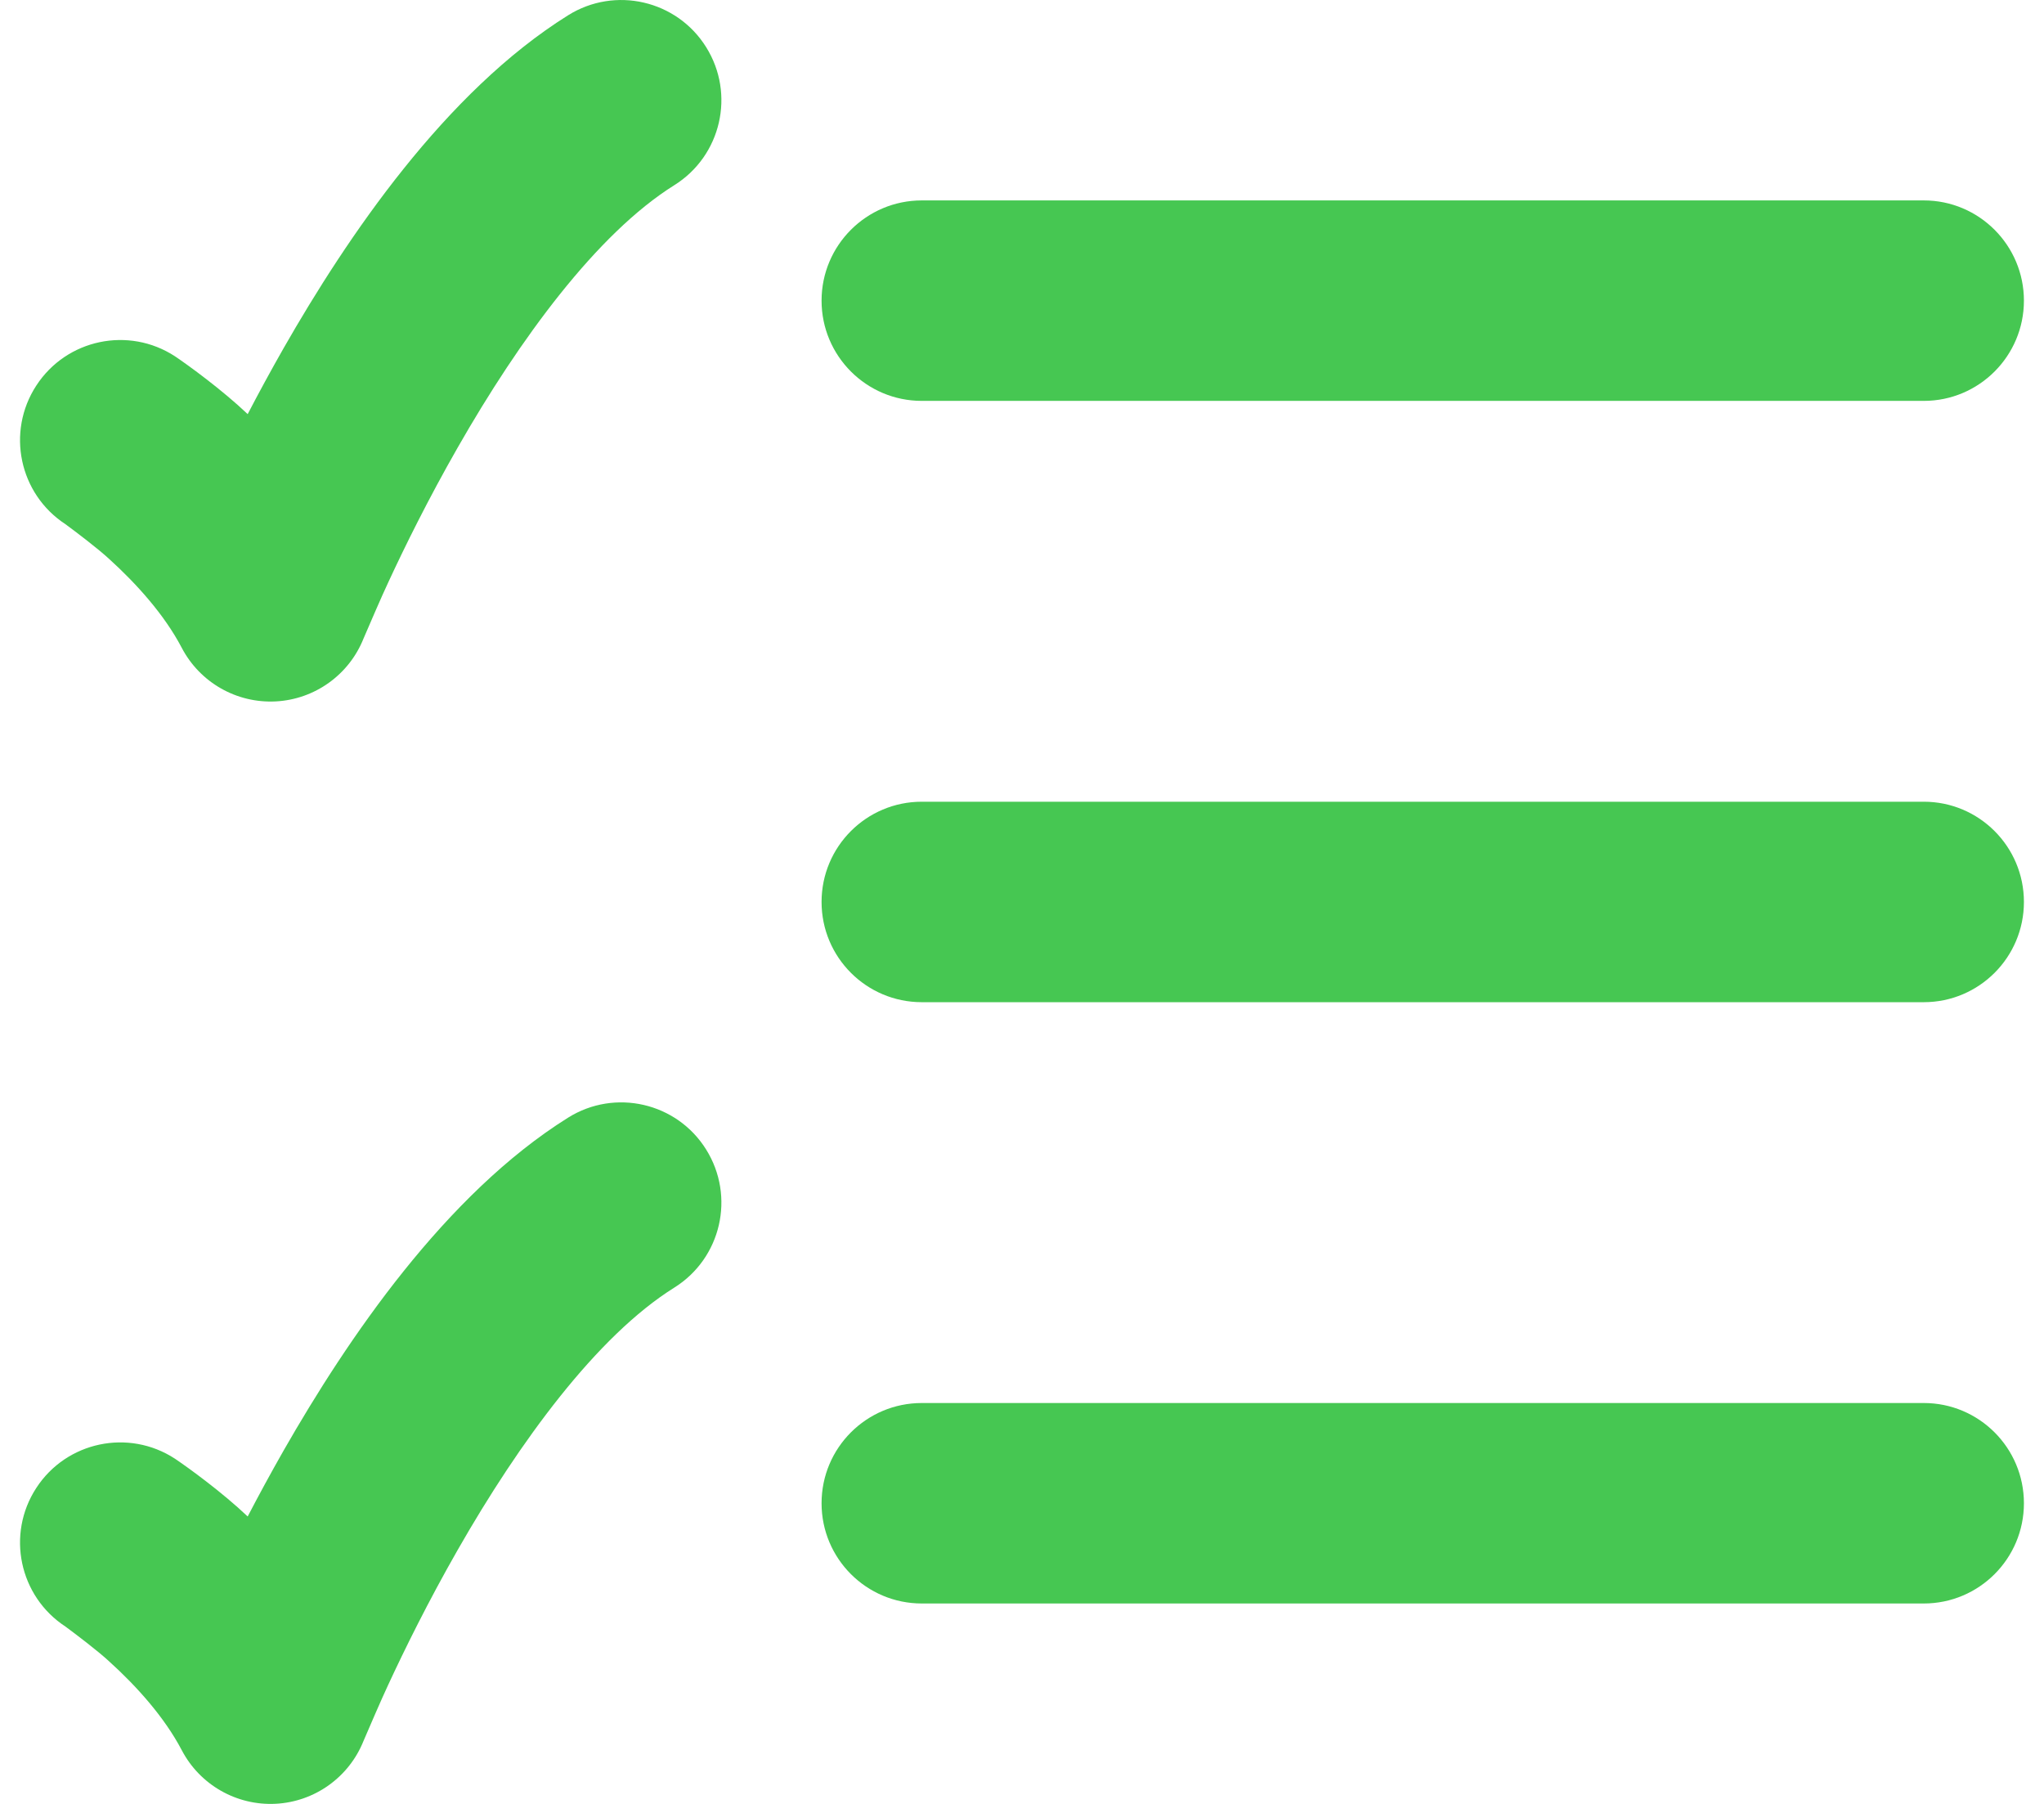
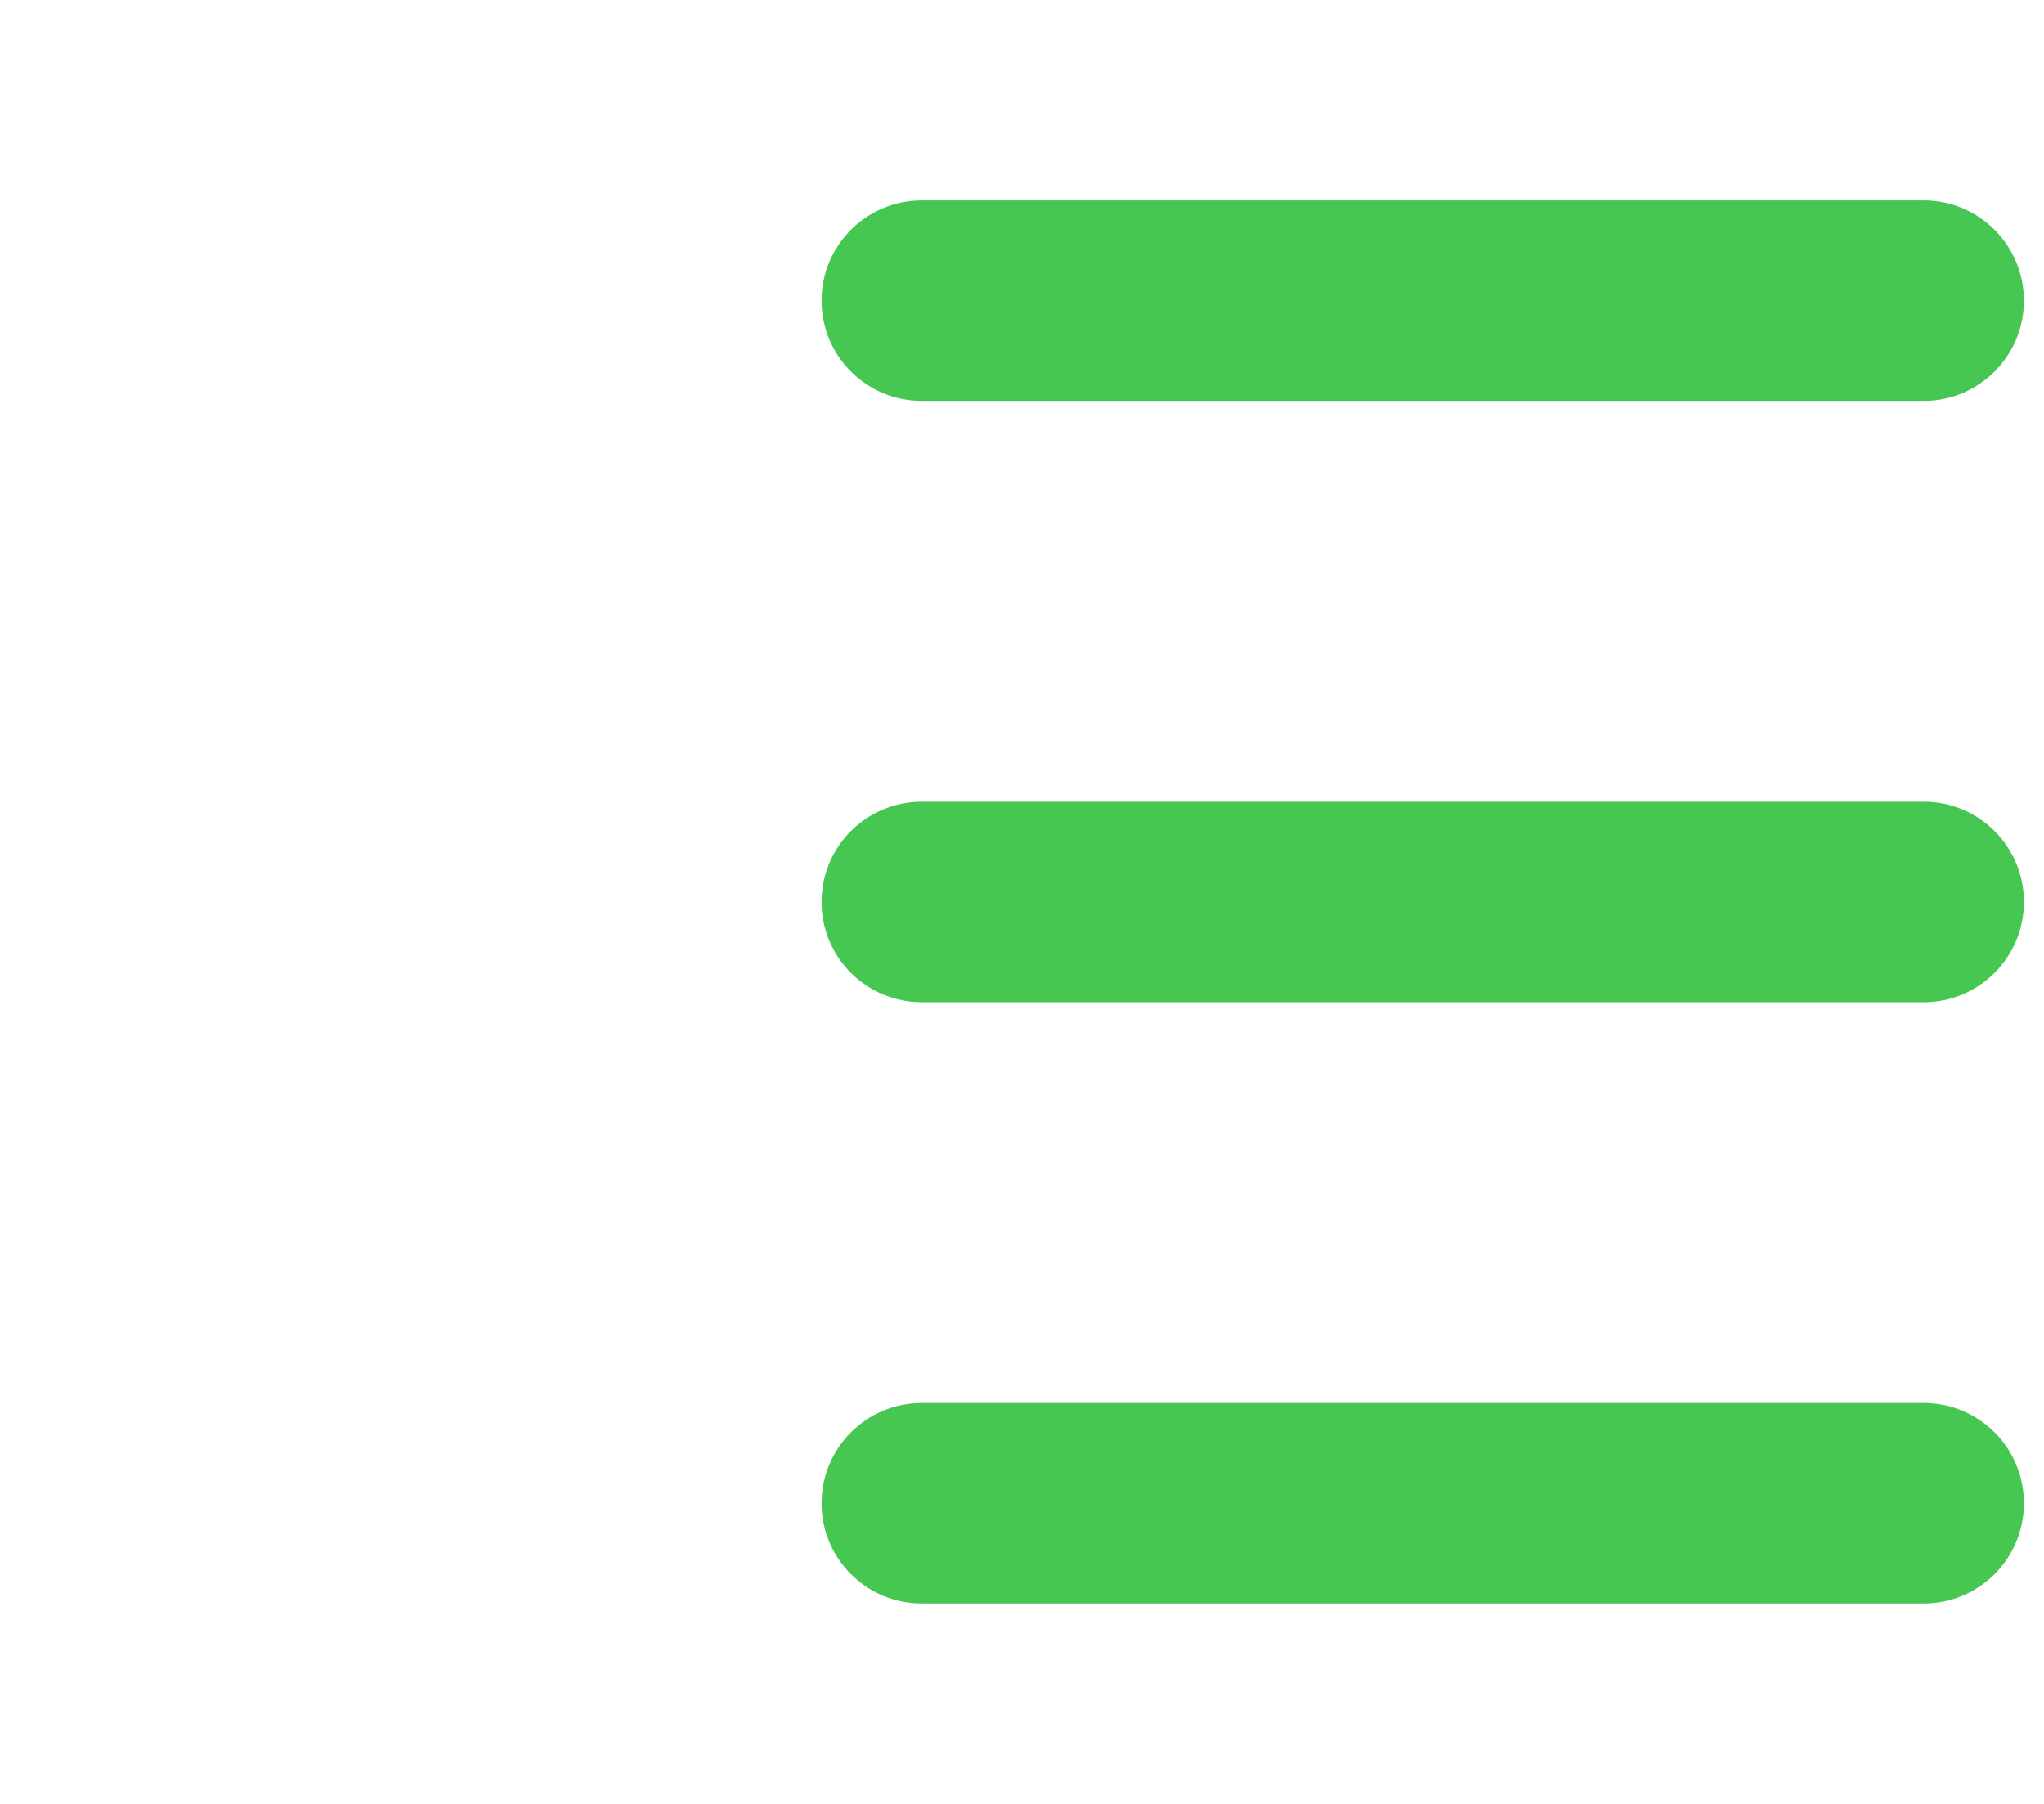
<svg xmlns="http://www.w3.org/2000/svg" width="34" height="30" viewBox="0 0 34 30" fill="none">
-   <path d="M11.746 0.784C12.234 1.564 11.997 2.592 11.216 3.08C9.928 3.886 8.641 5.644 7.614 7.442C7.122 8.302 6.727 9.104 6.455 9.692C6.351 9.913 6.14 10.402 6.047 10.619C5.806 11.223 5.234 11.632 4.585 11.665C3.935 11.698 3.325 11.35 3.023 10.773C2.734 10.221 2.267 9.705 1.82 9.3C1.645 9.136 1.26 8.843 1.089 8.718C0.319 8.215 0.101 7.183 0.604 6.412C1.106 5.64 2.139 5.423 2.91 5.925C3.137 6.078 3.697 6.485 4.12 6.887C4.301 6.539 4.502 6.169 4.719 5.788C5.776 3.939 7.405 1.531 9.45 0.254C10.23 -0.234 11.259 0.003 11.746 0.784Z" fill="#46C752" />
  <path d="M13.666 5C13.666 4.08 14.412 3.333 15.333 3.333L32 3.333C32.92 3.333 33.666 4.08 33.666 5C33.666 5.92 32.92 6.667 32 6.667L15.333 6.667C14.412 6.667 13.666 5.92 13.666 5Z" fill="#46C752" />
  <path d="M13.666 15C13.666 14.079 14.412 13.333 15.333 13.333L32 13.333C32.92 13.333 33.666 14.079 33.666 15C33.666 15.921 32.92 16.667 32 16.667L15.333 16.667C14.412 16.667 13.666 15.921 13.666 15Z" fill="#46C752" />
  <path d="M15.333 23.333C14.412 23.333 13.666 24.079 13.666 25C13.666 25.921 14.412 26.667 15.333 26.667L32 26.667C32.92 26.667 33.666 25.921 33.666 25C33.666 24.079 32.92 23.333 32 23.333L15.333 23.333Z" fill="#46C752" />
-   <path d="M11.216 21.414C11.997 20.926 12.234 19.898 11.746 19.117C11.259 18.336 10.23 18.099 9.45 18.587C7.405 19.865 5.776 22.273 4.719 24.121C4.502 24.502 4.301 24.872 4.12 25.22C3.697 24.818 3.137 24.412 2.91 24.259C2.139 23.756 1.106 23.974 0.604 24.745C0.101 25.516 0.319 26.548 1.089 27.051C1.26 27.177 1.645 27.469 1.82 27.634C2.267 28.038 2.734 28.555 3.023 29.106C3.325 29.683 3.935 30.031 4.585 29.998C5.234 29.965 5.806 29.556 6.047 28.952C6.14 28.735 6.351 28.246 6.455 28.025C6.727 27.438 7.122 26.635 7.614 25.775C8.641 23.978 9.928 22.219 11.216 21.414Z" fill="#46C752" />
</svg>